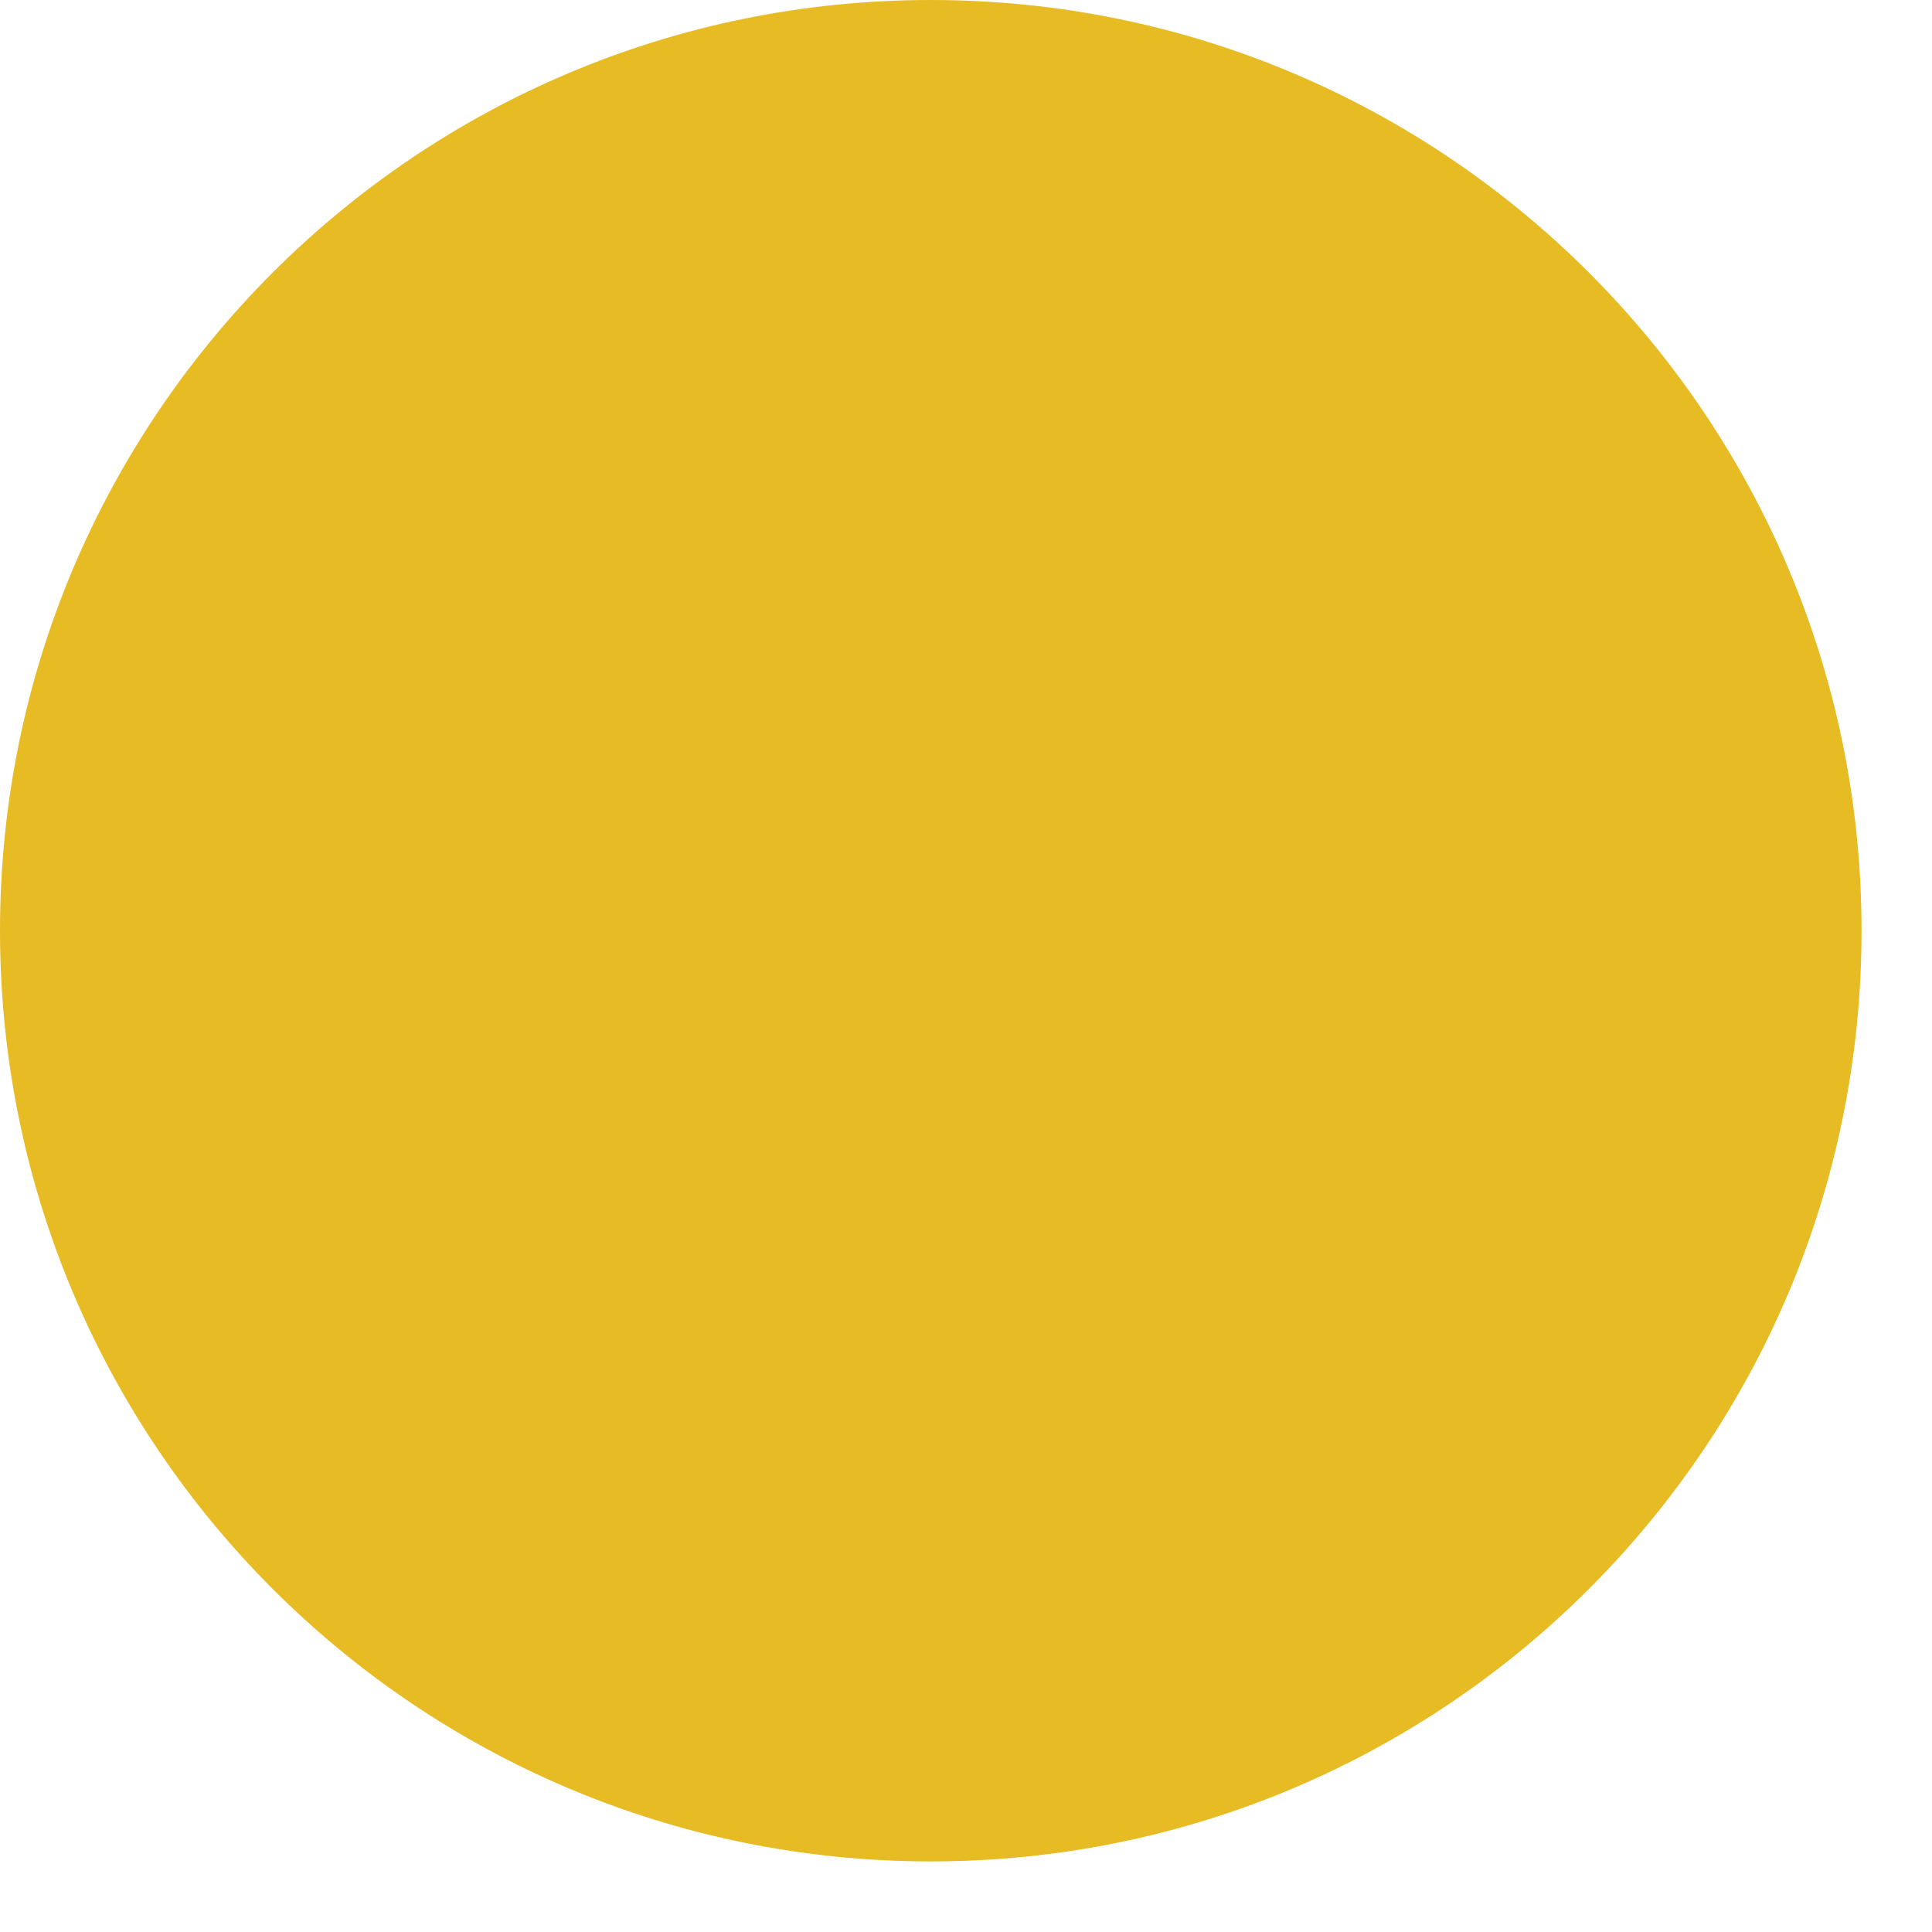
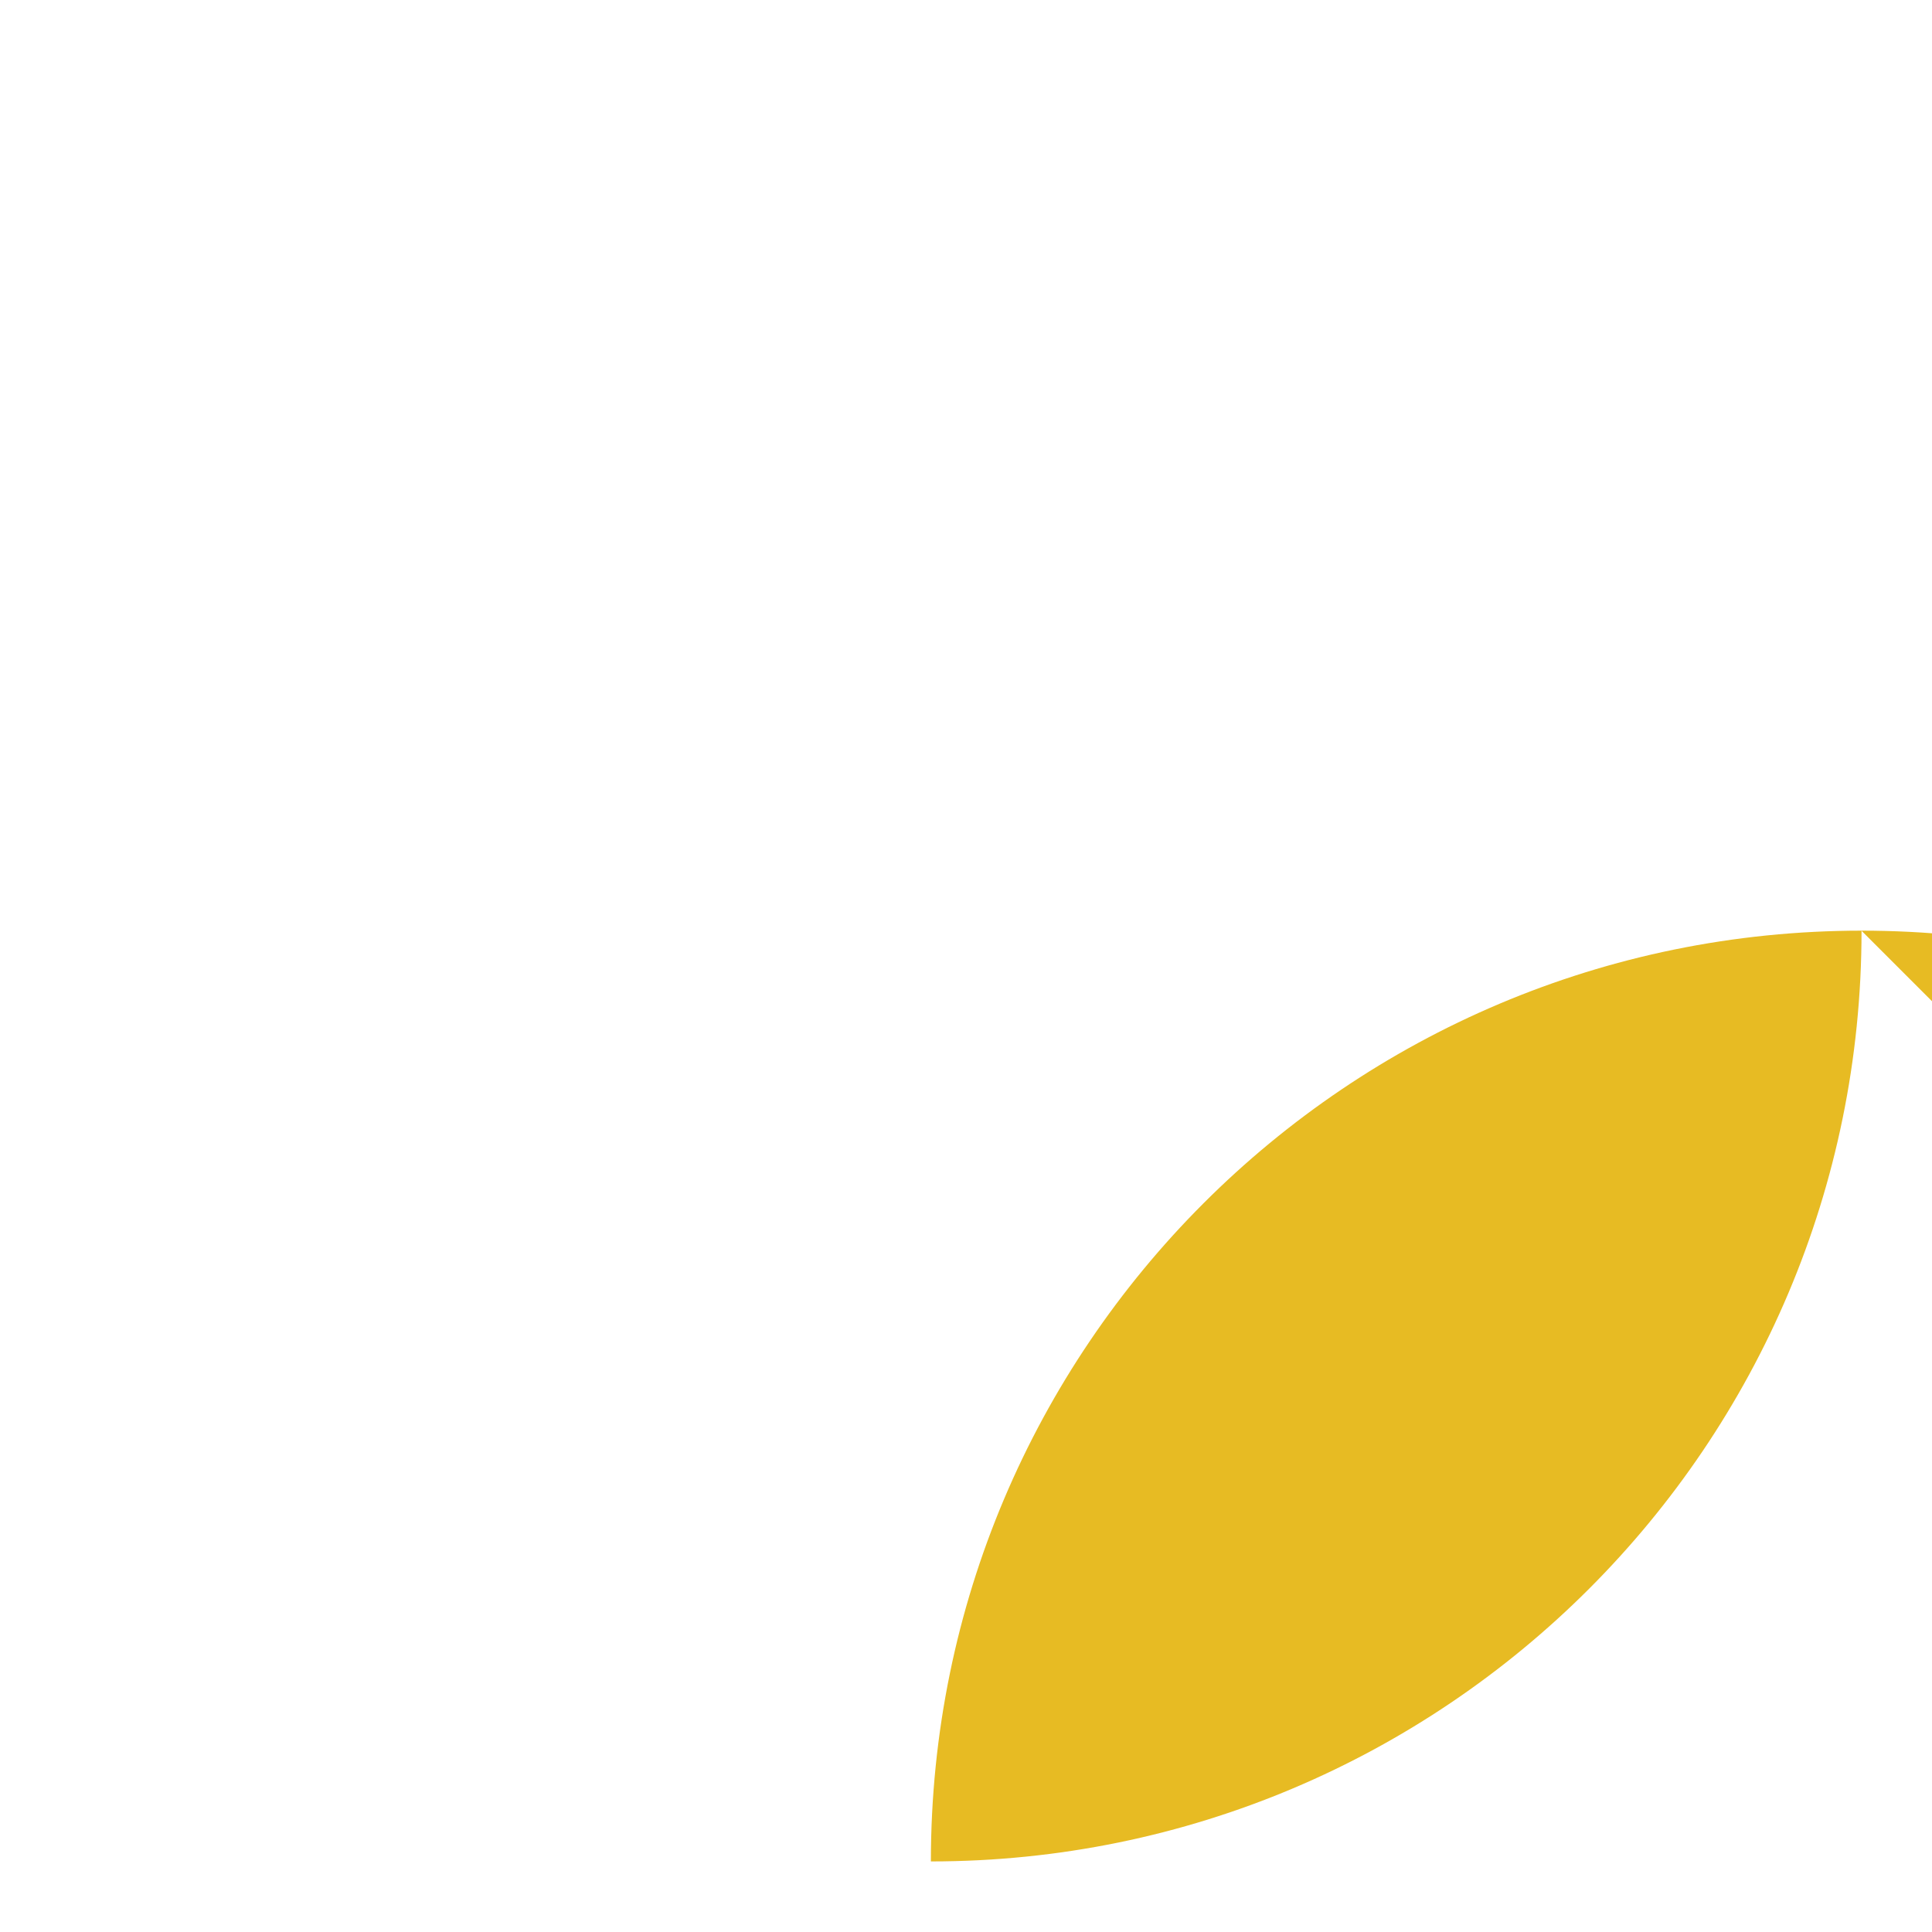
<svg xmlns="http://www.w3.org/2000/svg" width="100%" height="100%" viewBox="0 0 17 17" version="1.1" xml:space="preserve" style="fill-rule:evenodd;clip-rule:evenodd;stroke-linejoin:round;stroke-miterlimit:2;">
-   <path d="M16.38,8.19c0,4.524 -3.666,8.189 -8.189,8.189c-4.524,0 -8.191,-3.665 -8.191,-8.189c0,-4.523 3.667,-8.19 8.191,-8.19c4.523,0 8.189,3.667 8.189,8.19" style="fill:#e7bb23;fill-rule:nonzero;" />
+   <path d="M16.38,8.19c0,4.524 -3.666,8.189 -8.189,8.189c0,-4.523 3.667,-8.19 8.191,-8.19c4.523,0 8.189,3.667 8.189,8.19" style="fill:#e7bb23;fill-rule:nonzero;" />
</svg>